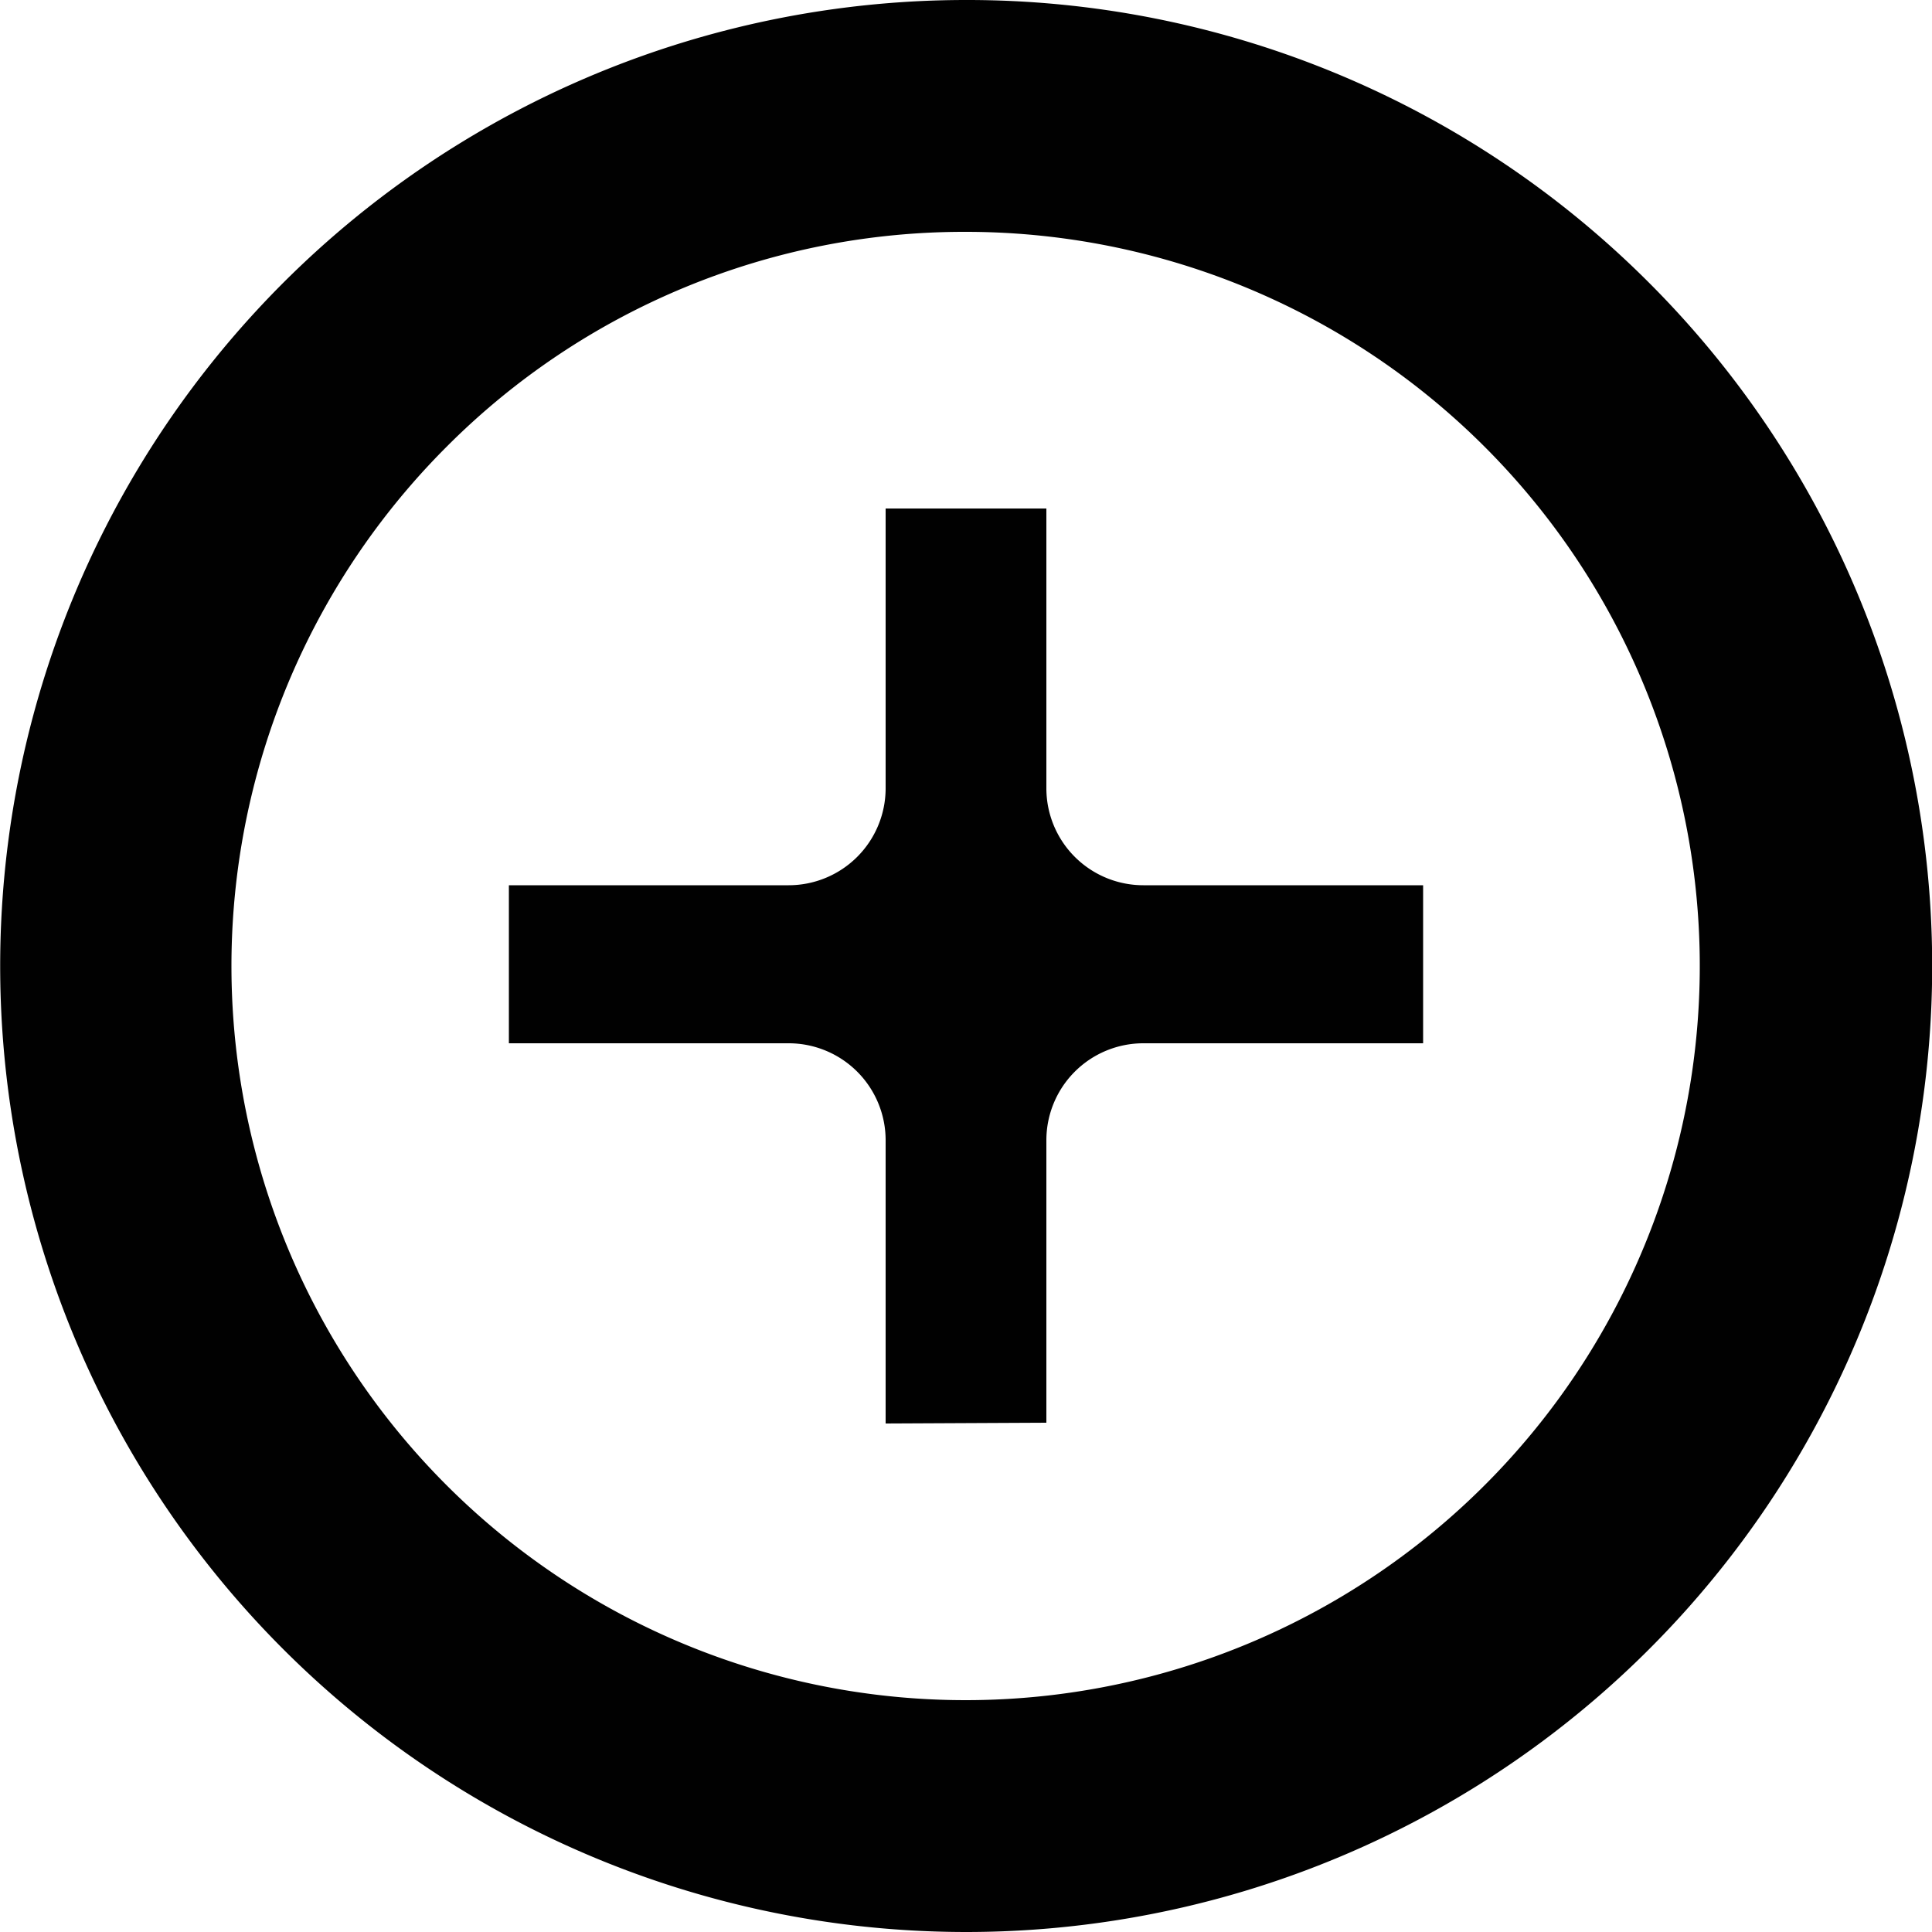
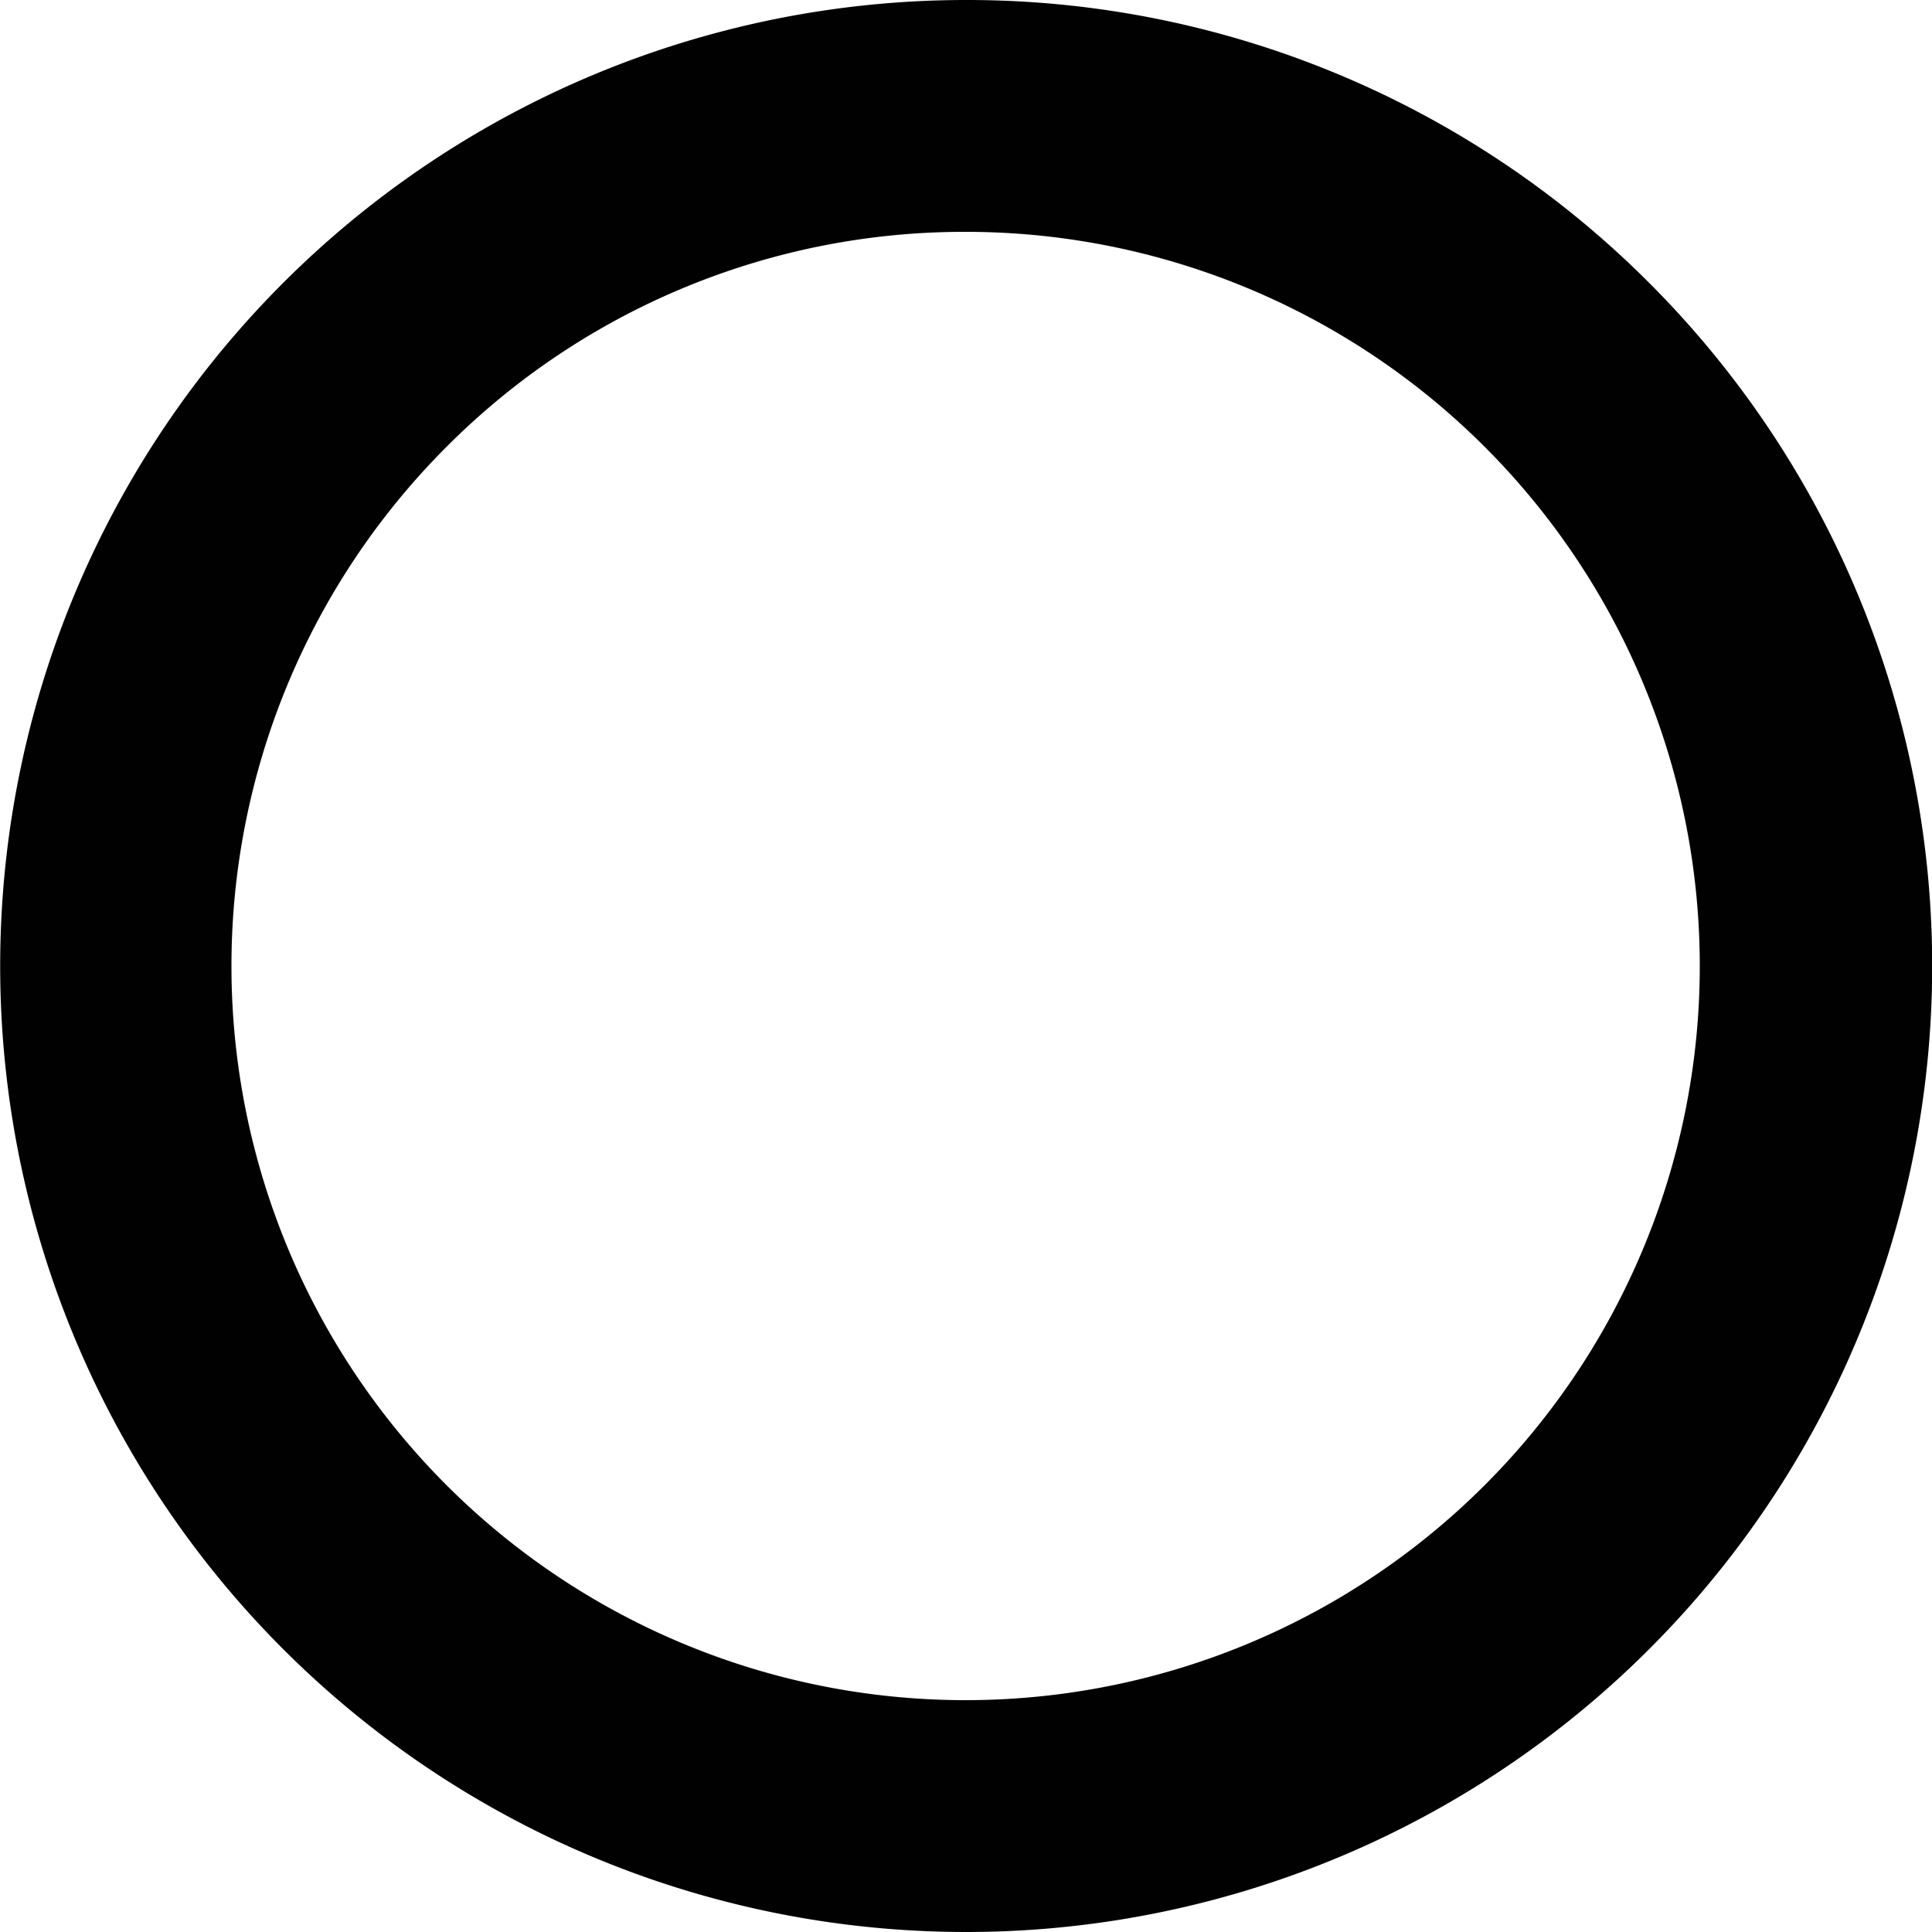
<svg xmlns="http://www.w3.org/2000/svg" id="Lager_1" data-name="Lager 1" viewBox="0 0 50 50">
  <defs>
    <style>.cls-1{fill:#010101;}</style>
  </defs>
  <path class="cls-1" d="M25,6a19,19,0,1,1-13.44,5.56A18.91,18.91,0,0,1,25,6m0-6A25,25,0,1,0,42.68,7.32,24.93,24.93,0,0,0,25,0Z" />
-   <path class="cls-1" d="M22.92,36.84V29.53A2.51,2.51,0,0,0,20.41,27H13.17V22.91h7.24a2.51,2.51,0,0,0,2.51-2.51V13.16h4.16V20.4a2.51,2.51,0,0,0,2.51,2.51h7.24V27H29.59a2.51,2.51,0,0,0-2.51,2.51v7.31Z" />
</svg>